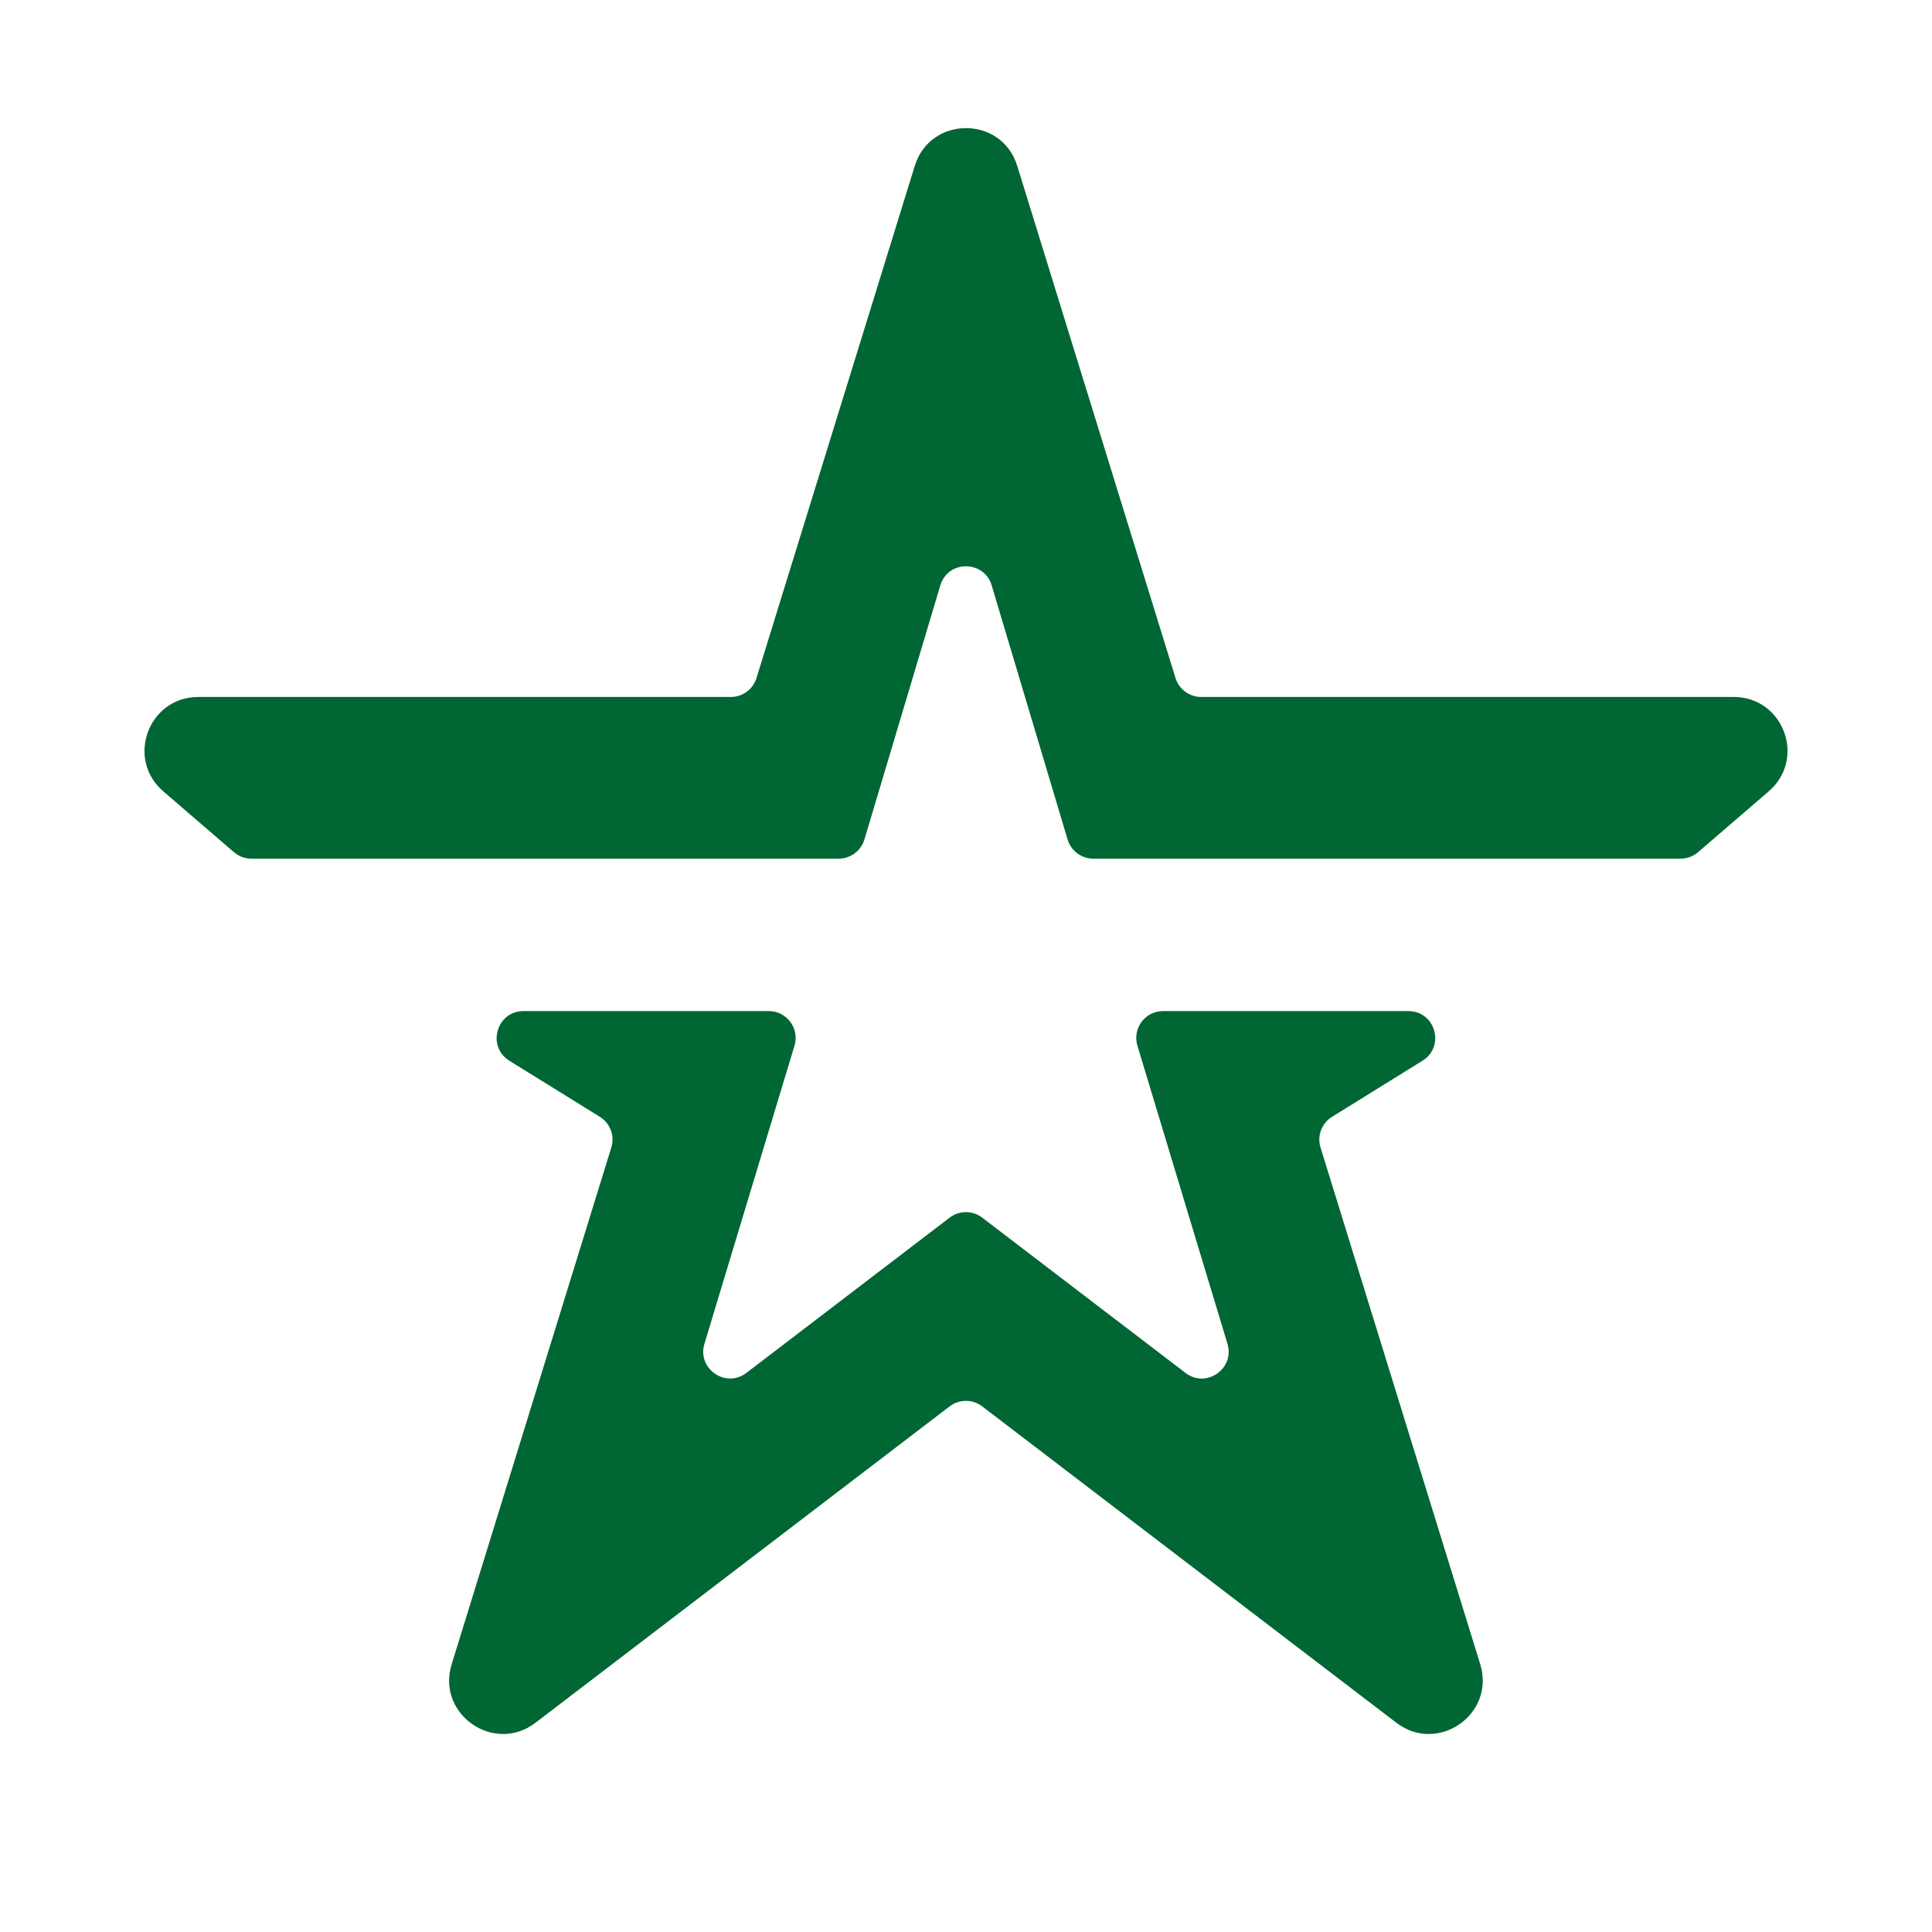
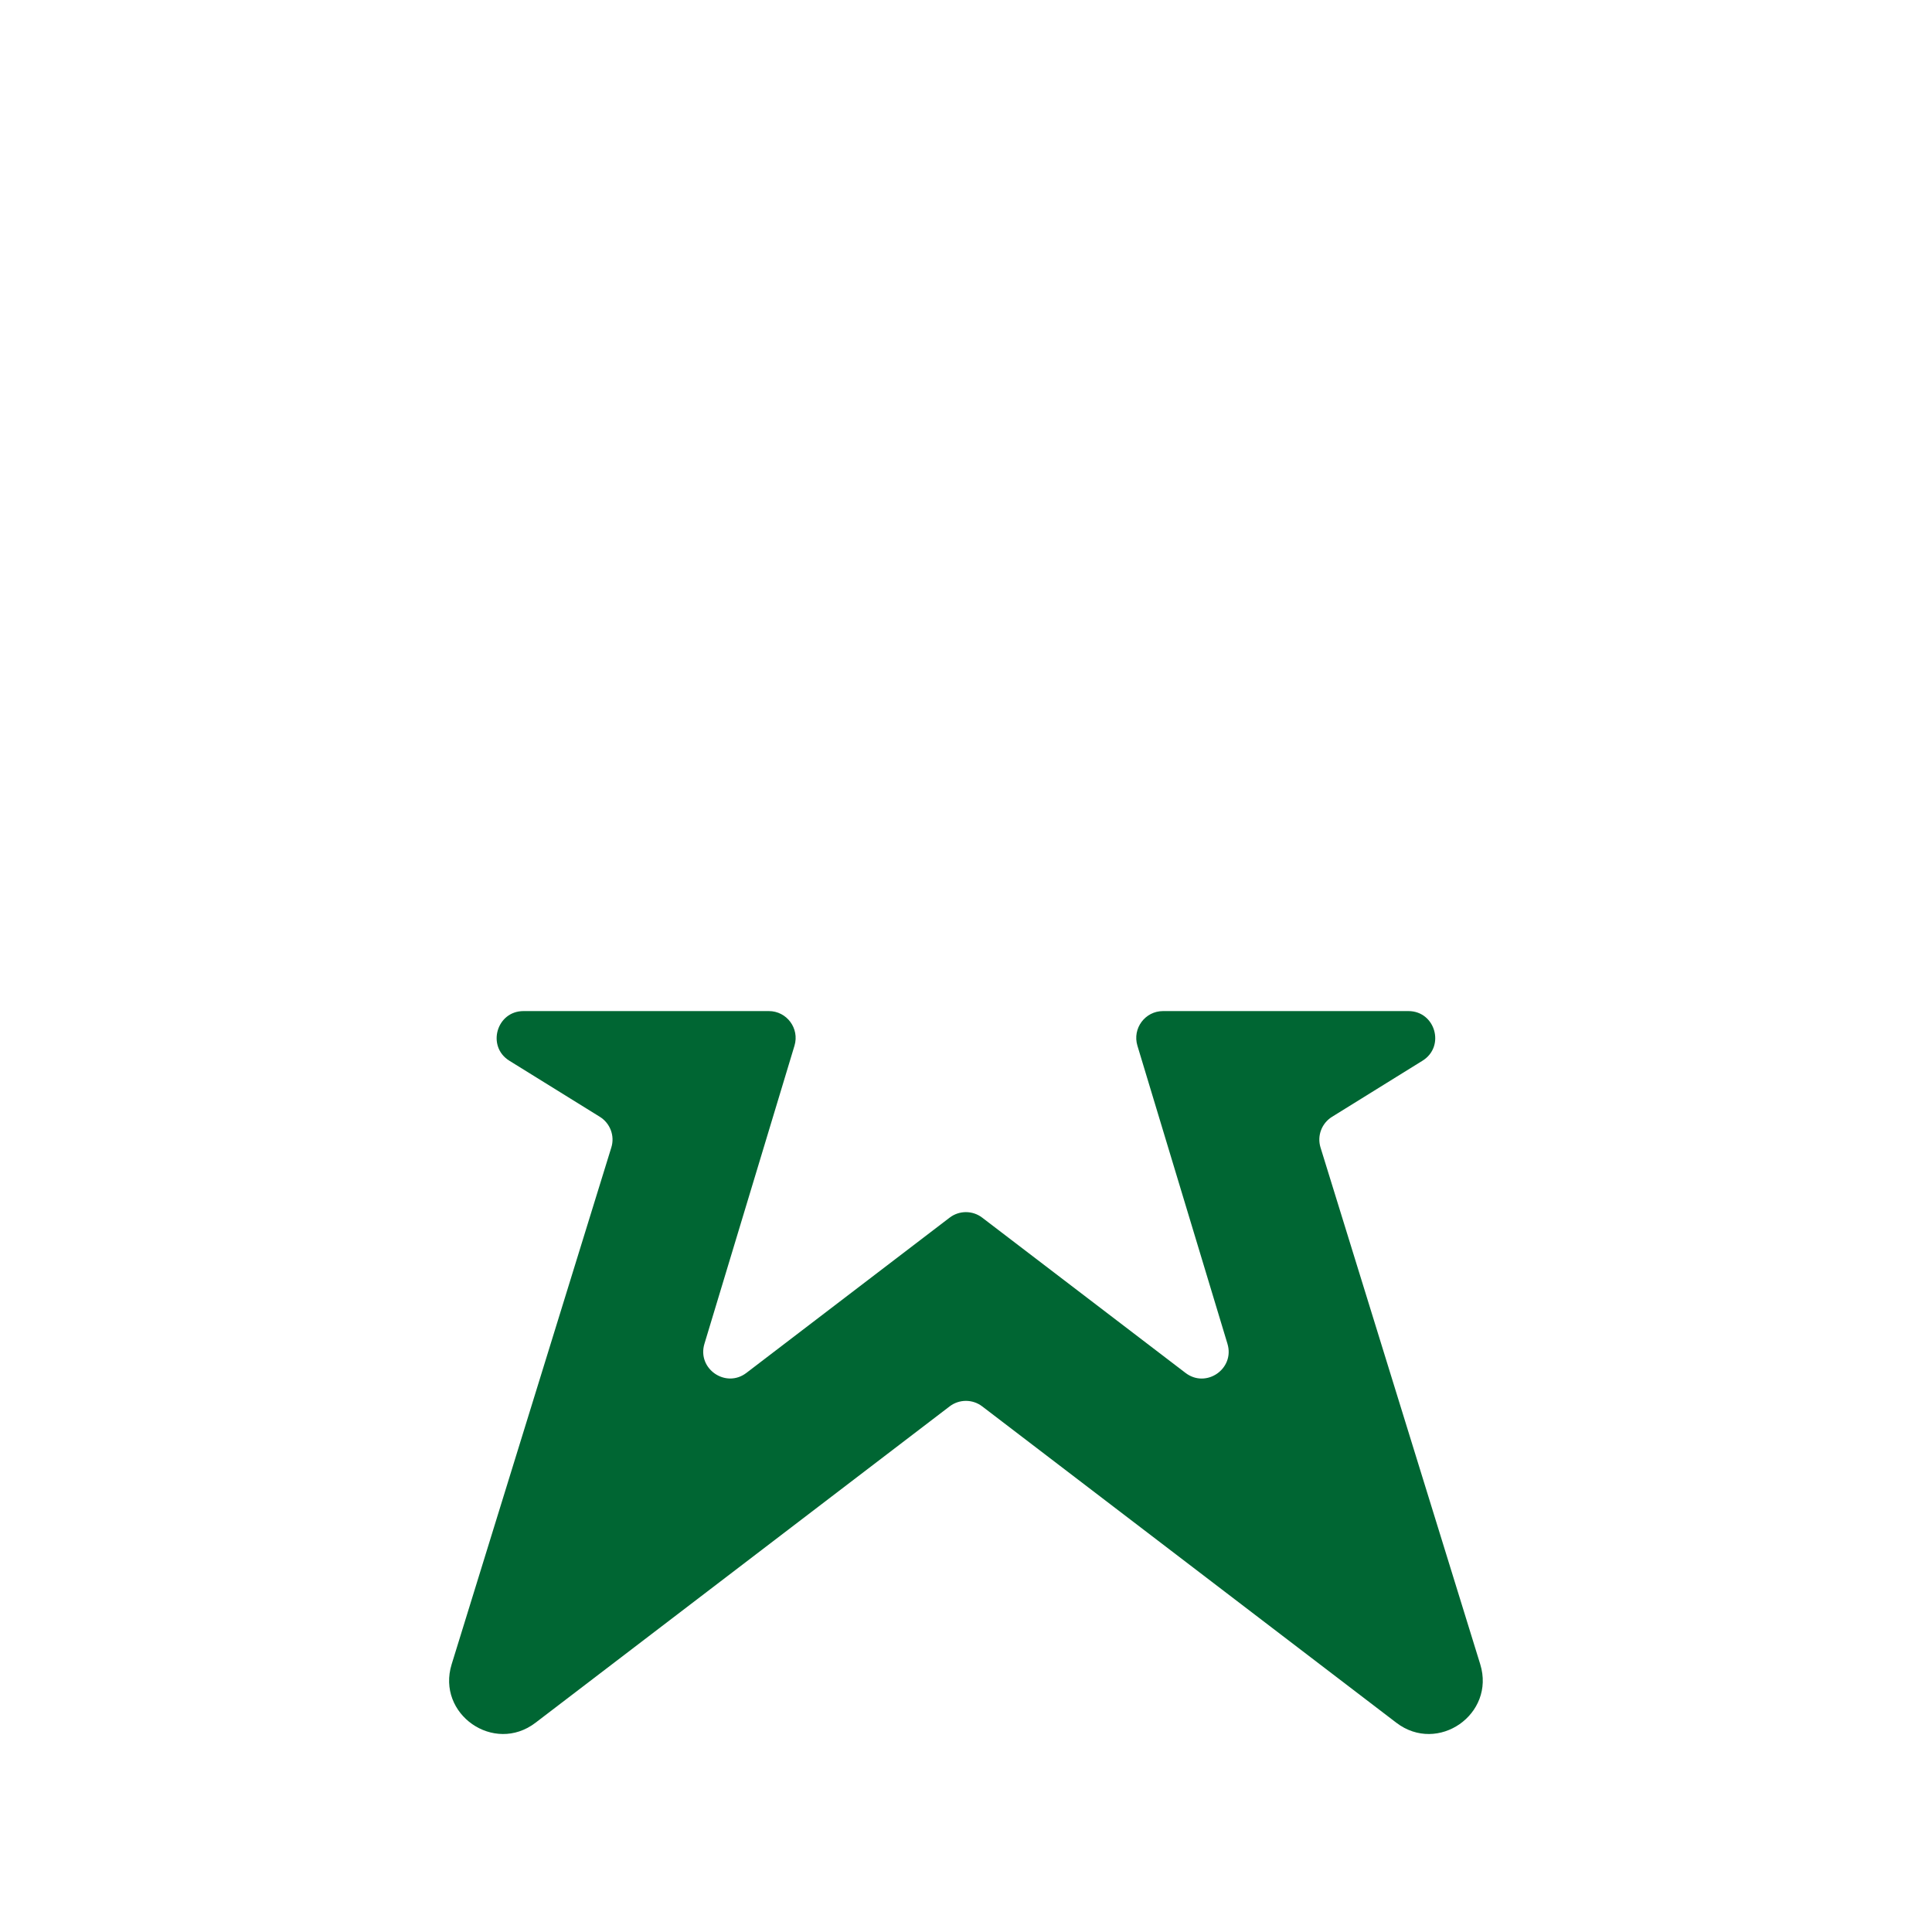
<svg xmlns="http://www.w3.org/2000/svg" width="36" height="36" viewBox="0 0 36 36" fill="none">
  <g id="Army1">
-     <path id="Vector" d="M17.045 3.092C17.335 2.152 18.665 2.152 18.955 3.092L21.904 12.634C21.969 12.844 22.163 12.987 22.382 12.987H32.306C33.233 12.987 33.661 14.14 32.958 14.745L31.641 15.879C31.55 15.957 31.434 16 31.314 16H20.372C20.151 16 19.957 15.855 19.893 15.643L18.479 10.909C18.337 10.433 17.663 10.433 17.521 10.909L16.107 15.643C16.043 15.855 15.848 16 15.627 16H4.686C4.566 16 4.45 15.957 4.359 15.879L3.042 14.745C2.339 14.14 2.767 12.987 3.694 12.987H13.618C13.837 12.987 14.031 12.844 14.096 12.634L17.045 3.092Z" fill="#006633" />
    <path id="Vector_2" d="M9.755 18.84C9.252 18.84 9.064 19.5 9.491 19.765L11.177 20.81C11.37 20.93 11.459 21.165 11.391 21.382L8.416 31.011C8.128 31.941 9.205 32.692 9.978 32.101L17.695 26.206C17.874 26.069 18.123 26.069 18.302 26.206L26.019 32.101C26.793 32.692 27.869 31.941 27.582 31.011L24.606 21.382C24.539 21.165 24.627 20.93 24.821 20.81L26.506 19.765C26.934 19.5 26.746 18.84 26.243 18.84H21.672C21.337 18.84 21.097 19.163 21.194 19.485L22.872 25.04C23.012 25.505 22.475 25.877 22.09 25.582L18.302 22.689C18.123 22.552 17.874 22.552 17.695 22.689L13.908 25.582C13.523 25.876 12.986 25.504 13.126 25.04L14.804 19.485C14.901 19.164 14.661 18.84 14.326 18.84H9.755Z" fill="#006633" />
  </g>
</svg>